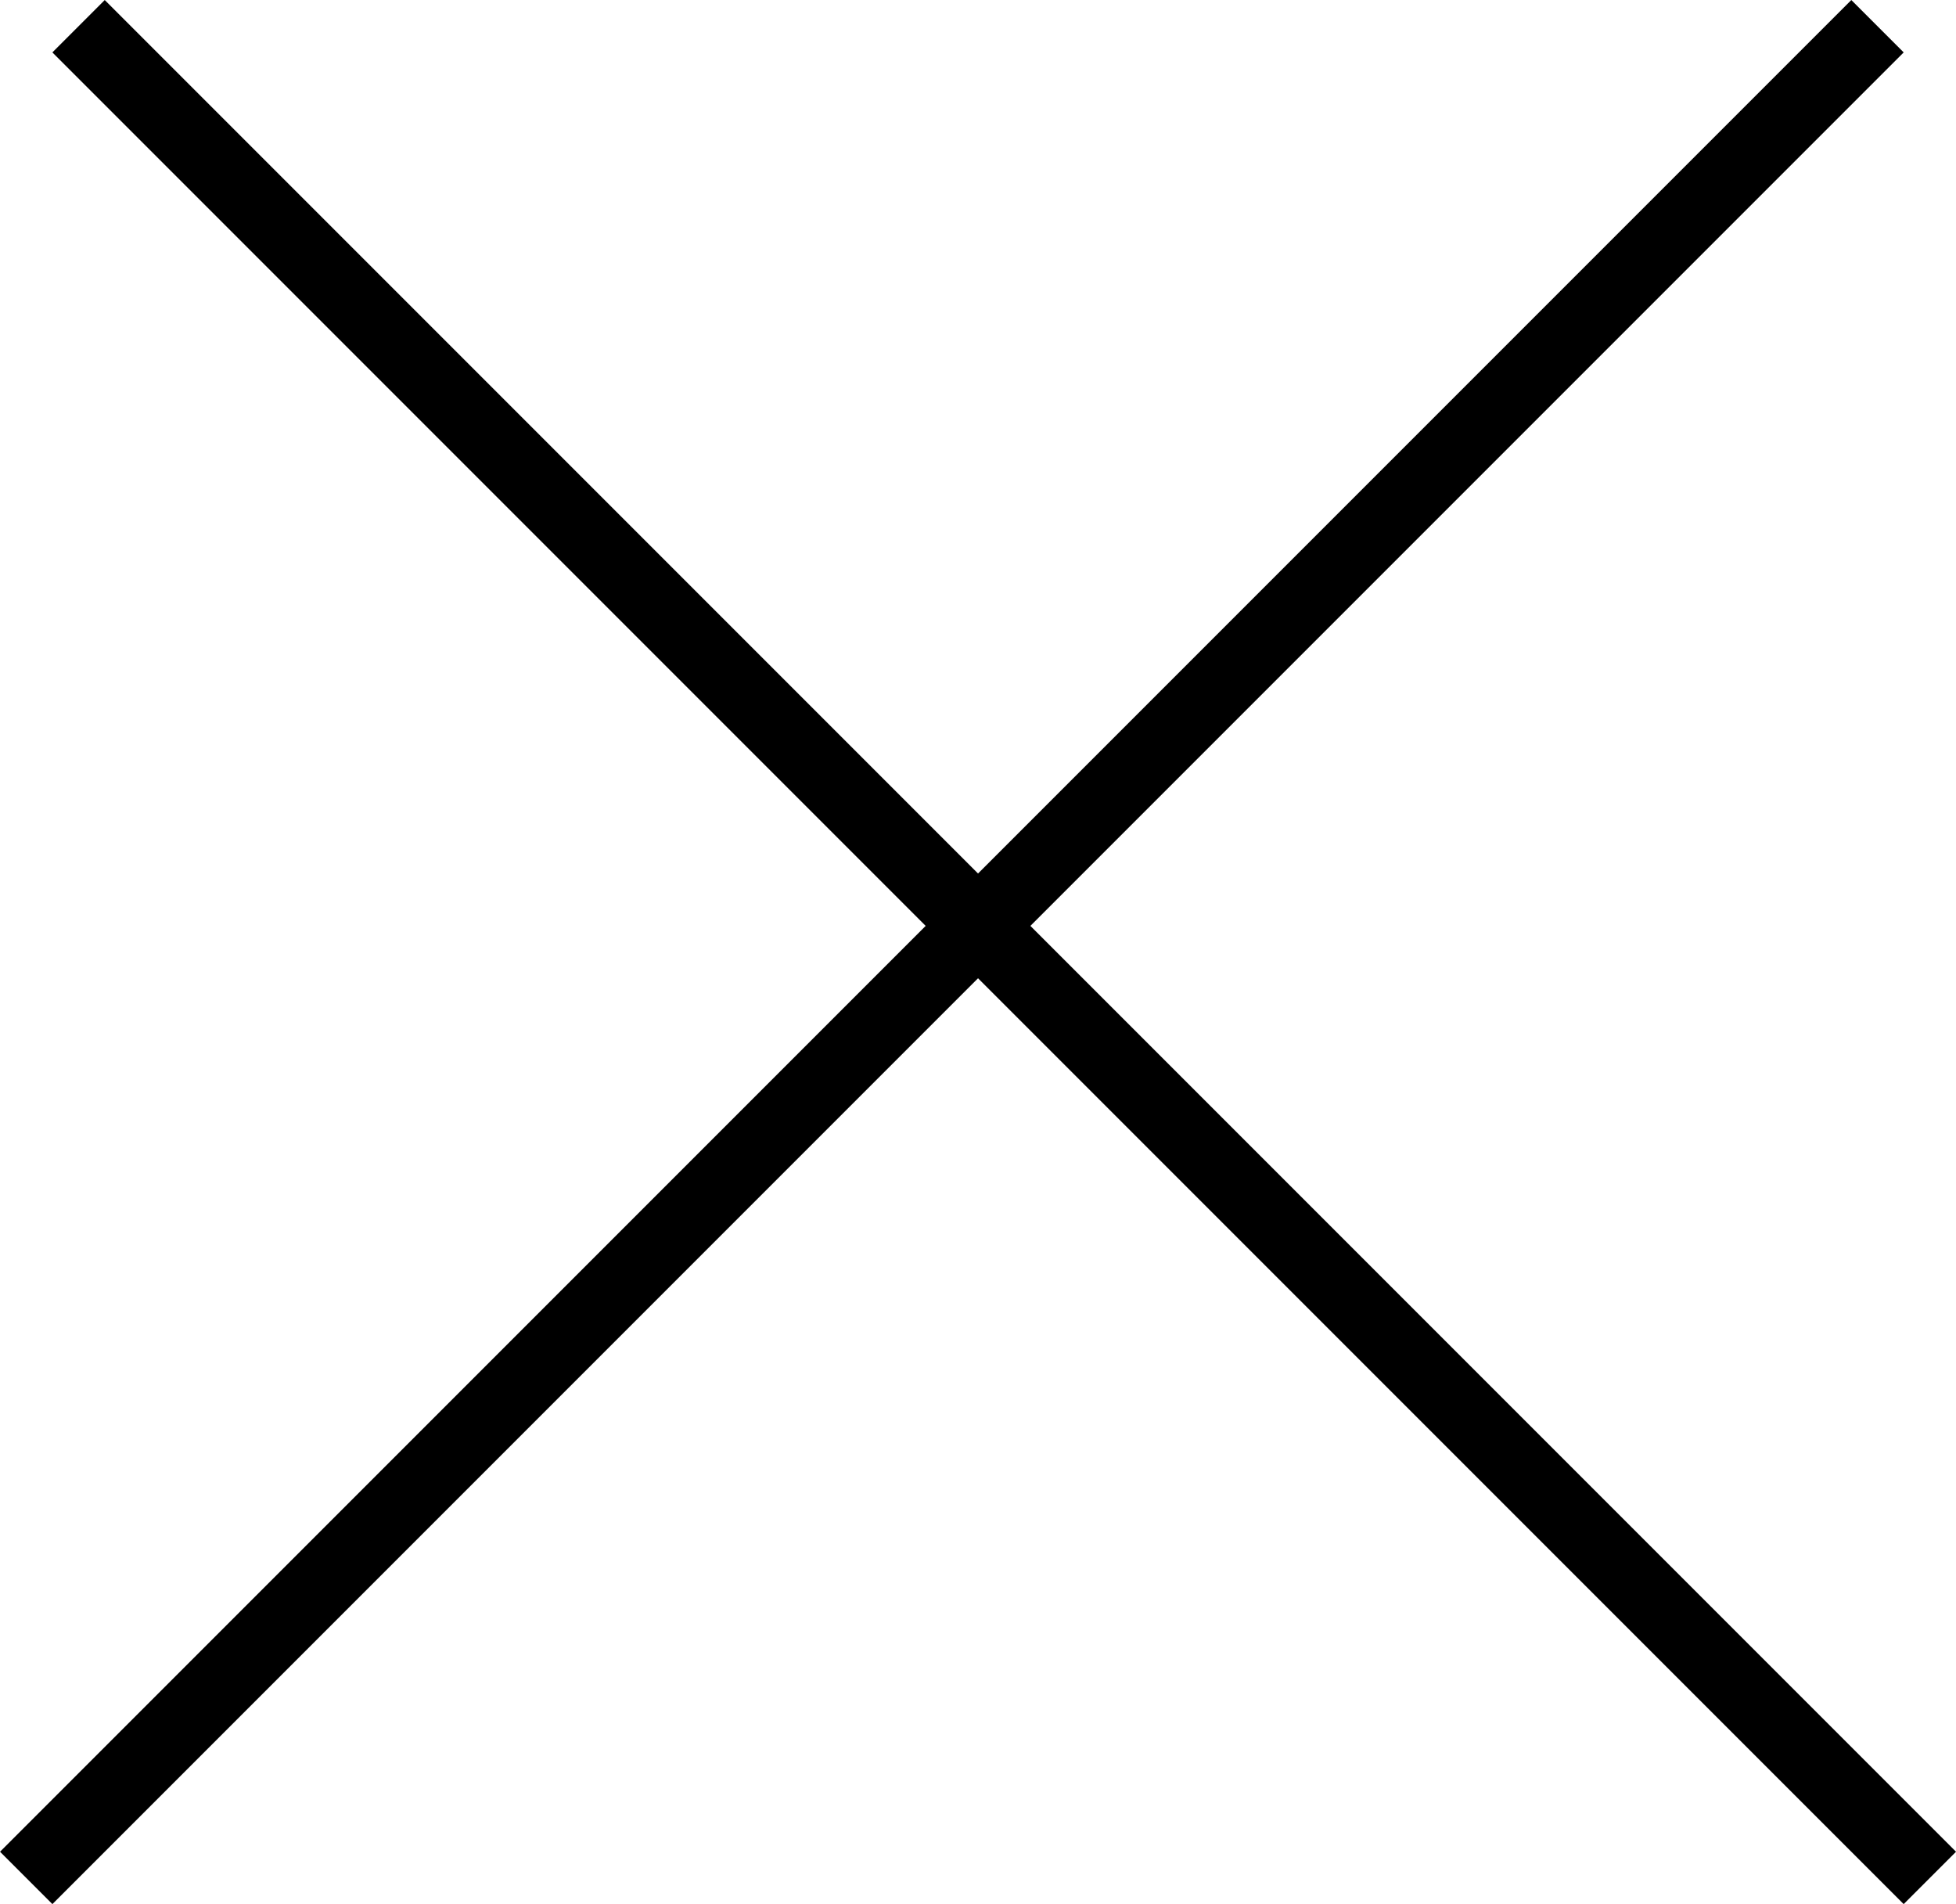
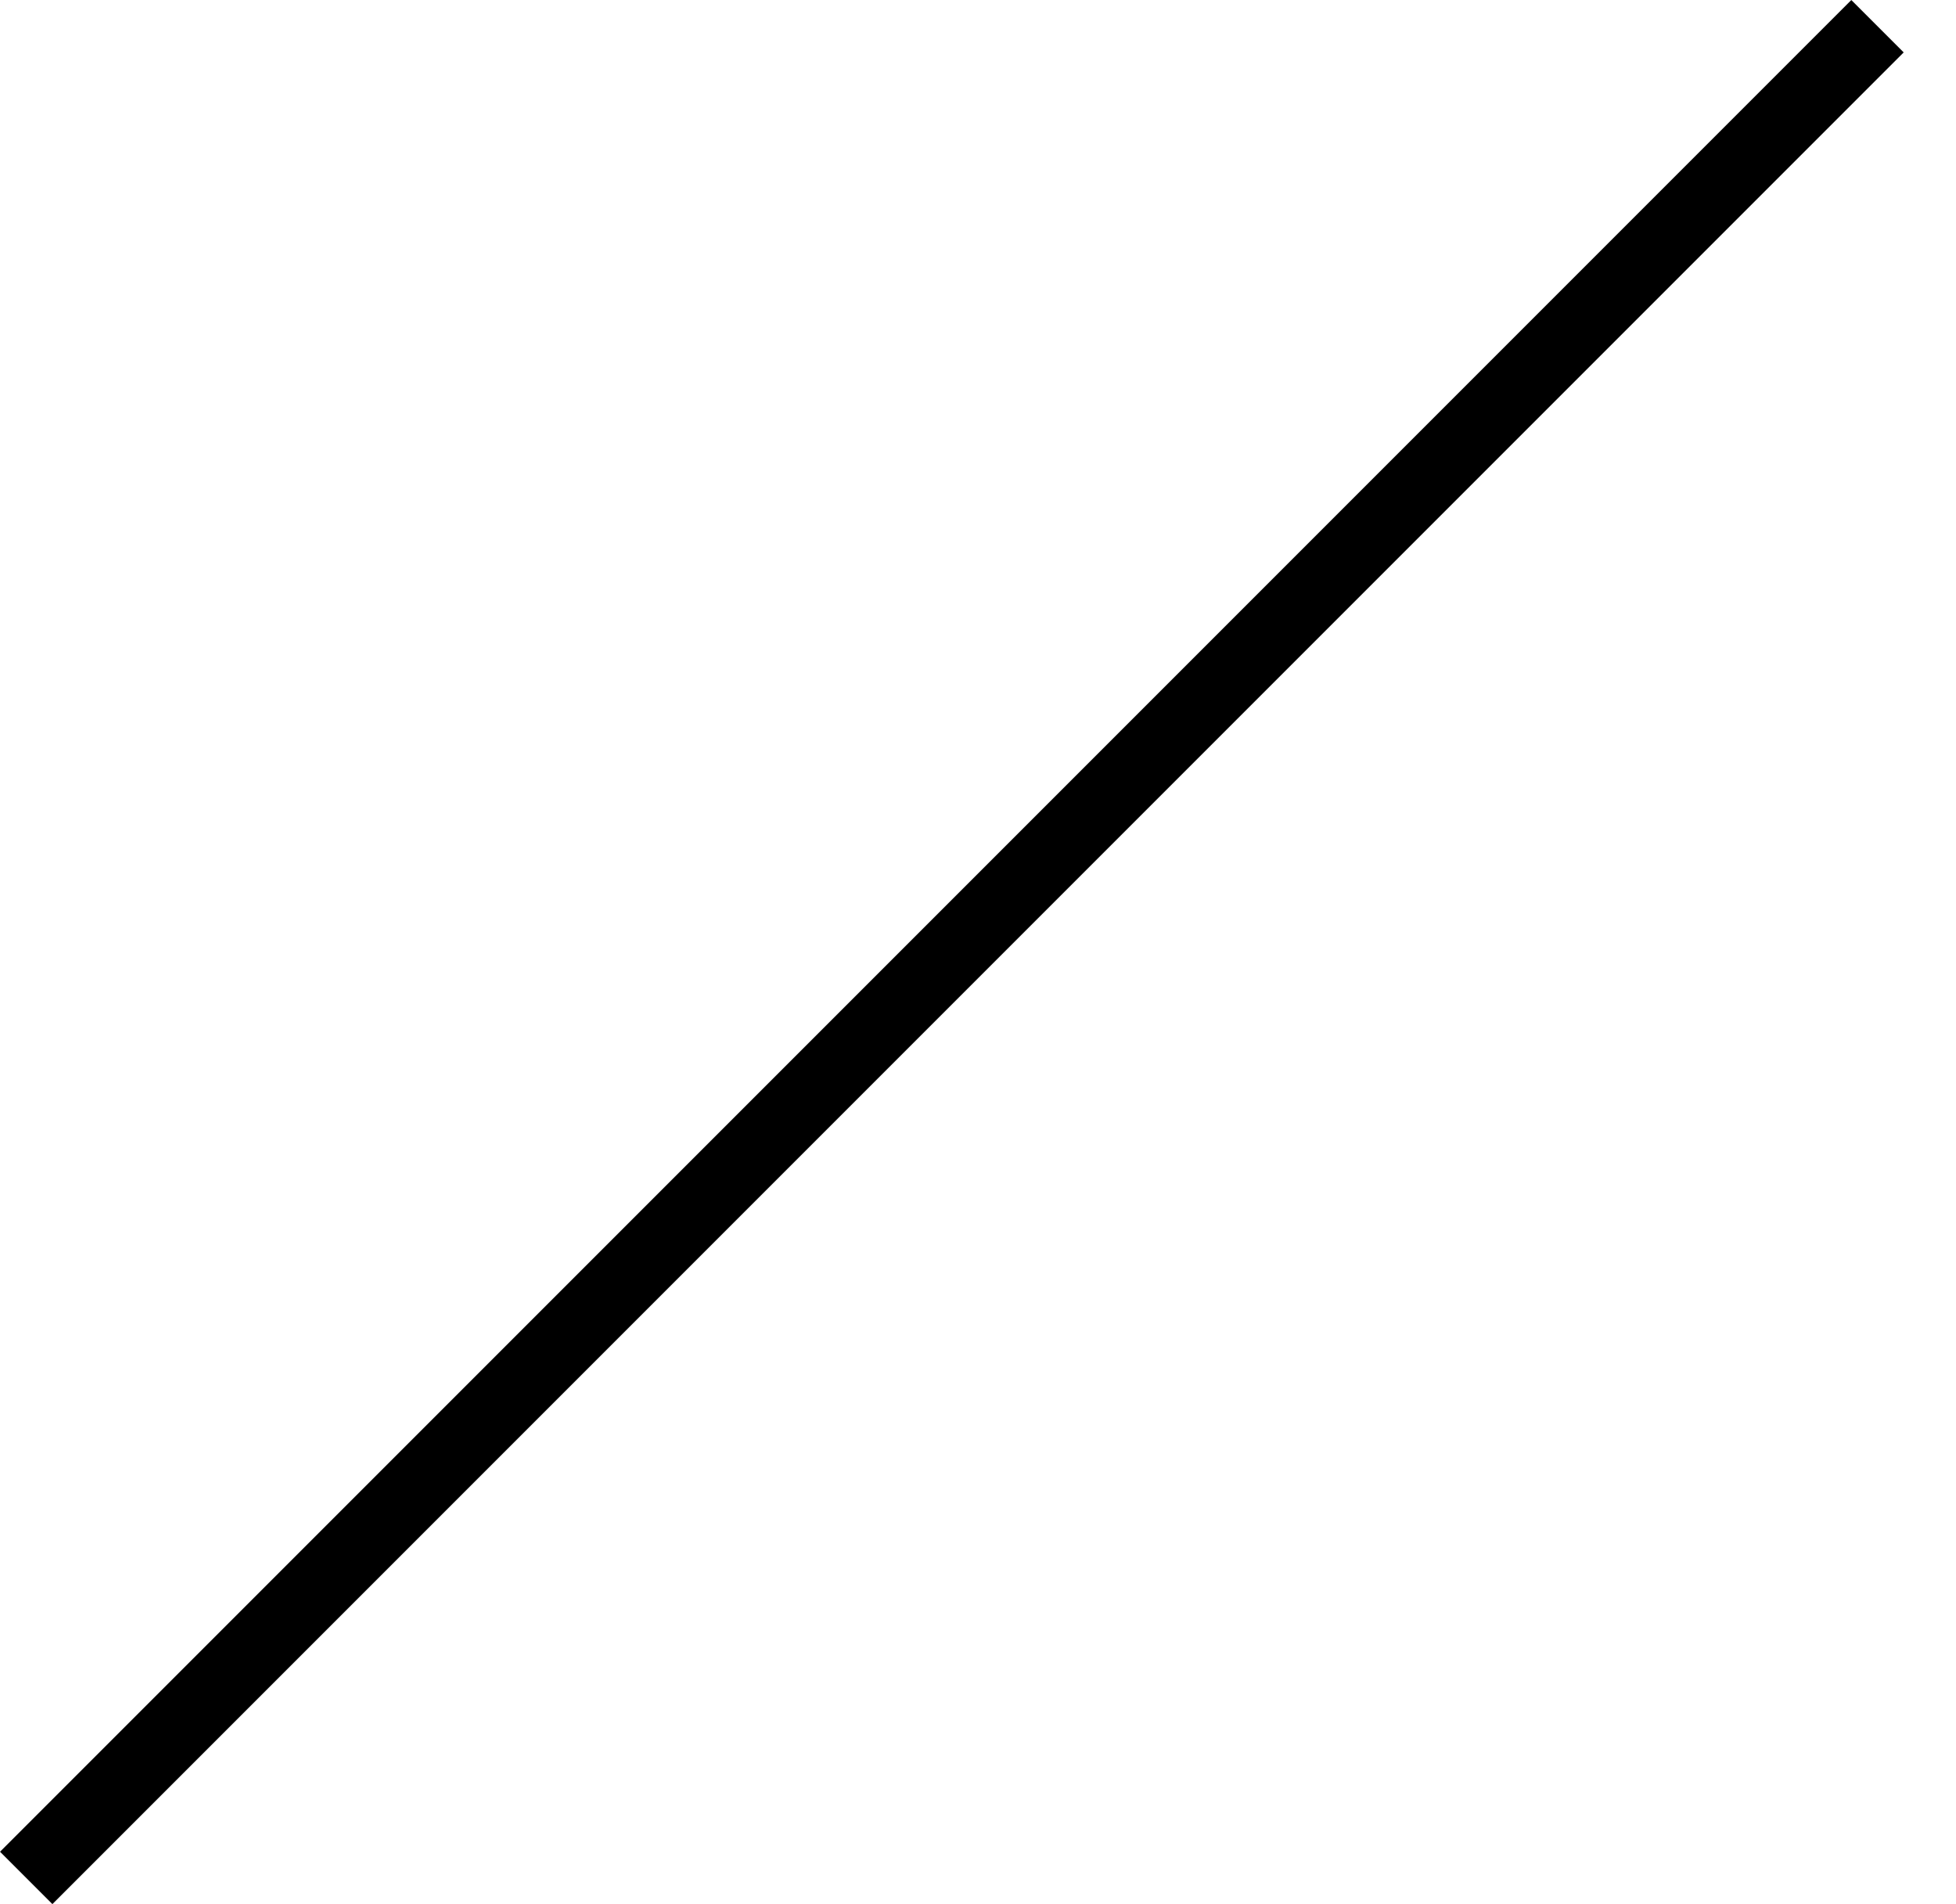
<svg xmlns="http://www.w3.org/2000/svg" width="26.414" height="25.707" viewBox="0 0 26.414 25.707" fill="none">
  <desc>
			Created with Pixso.
	</desc>
  <defs />
-   <line id="Line 2" x1="1.061" y1="0.354" x2="26.061" y2="25.354" stroke="#000000" stroke-opacity="1" stroke-width="1" />
  <line id="Line 3" x1="25.354" y1="0.354" x2="0.354" y2="25.354" stroke="#000000" stroke-opacity="1" stroke-width="1" />
</svg>